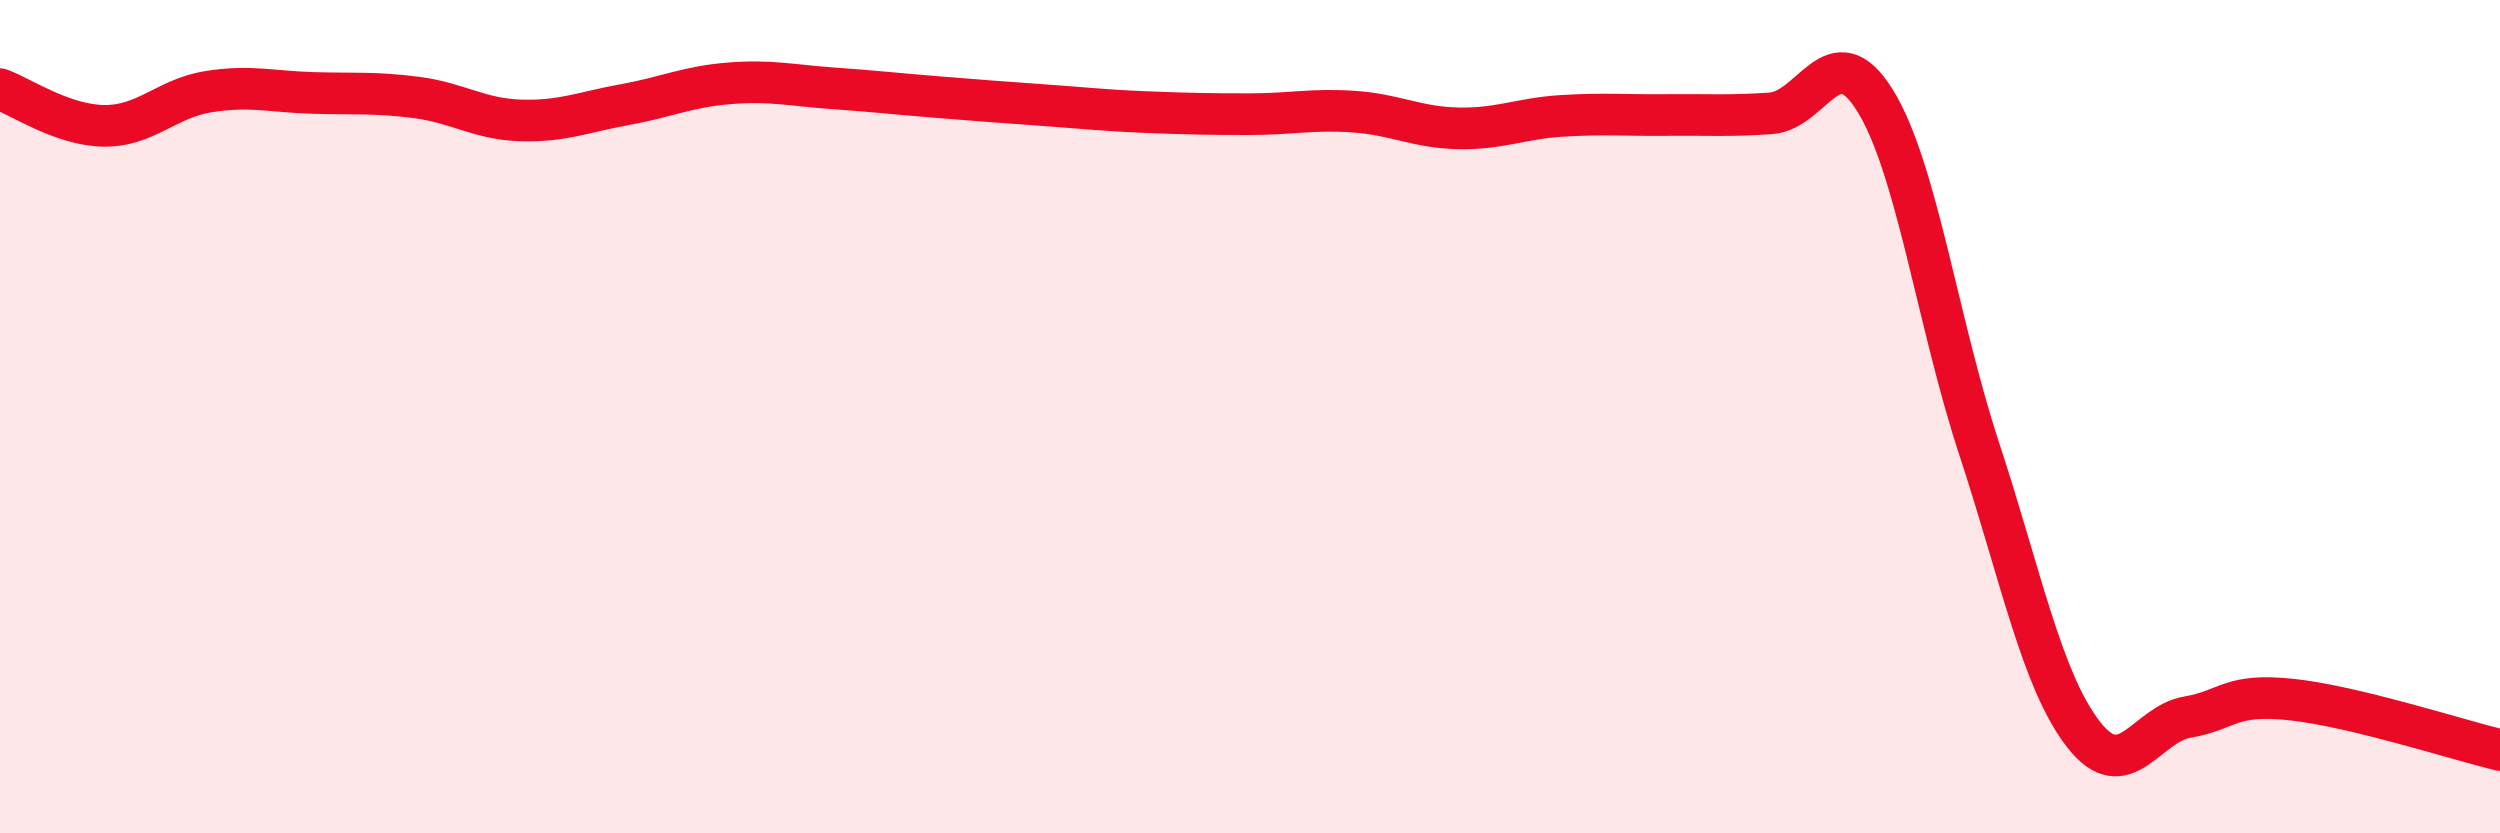
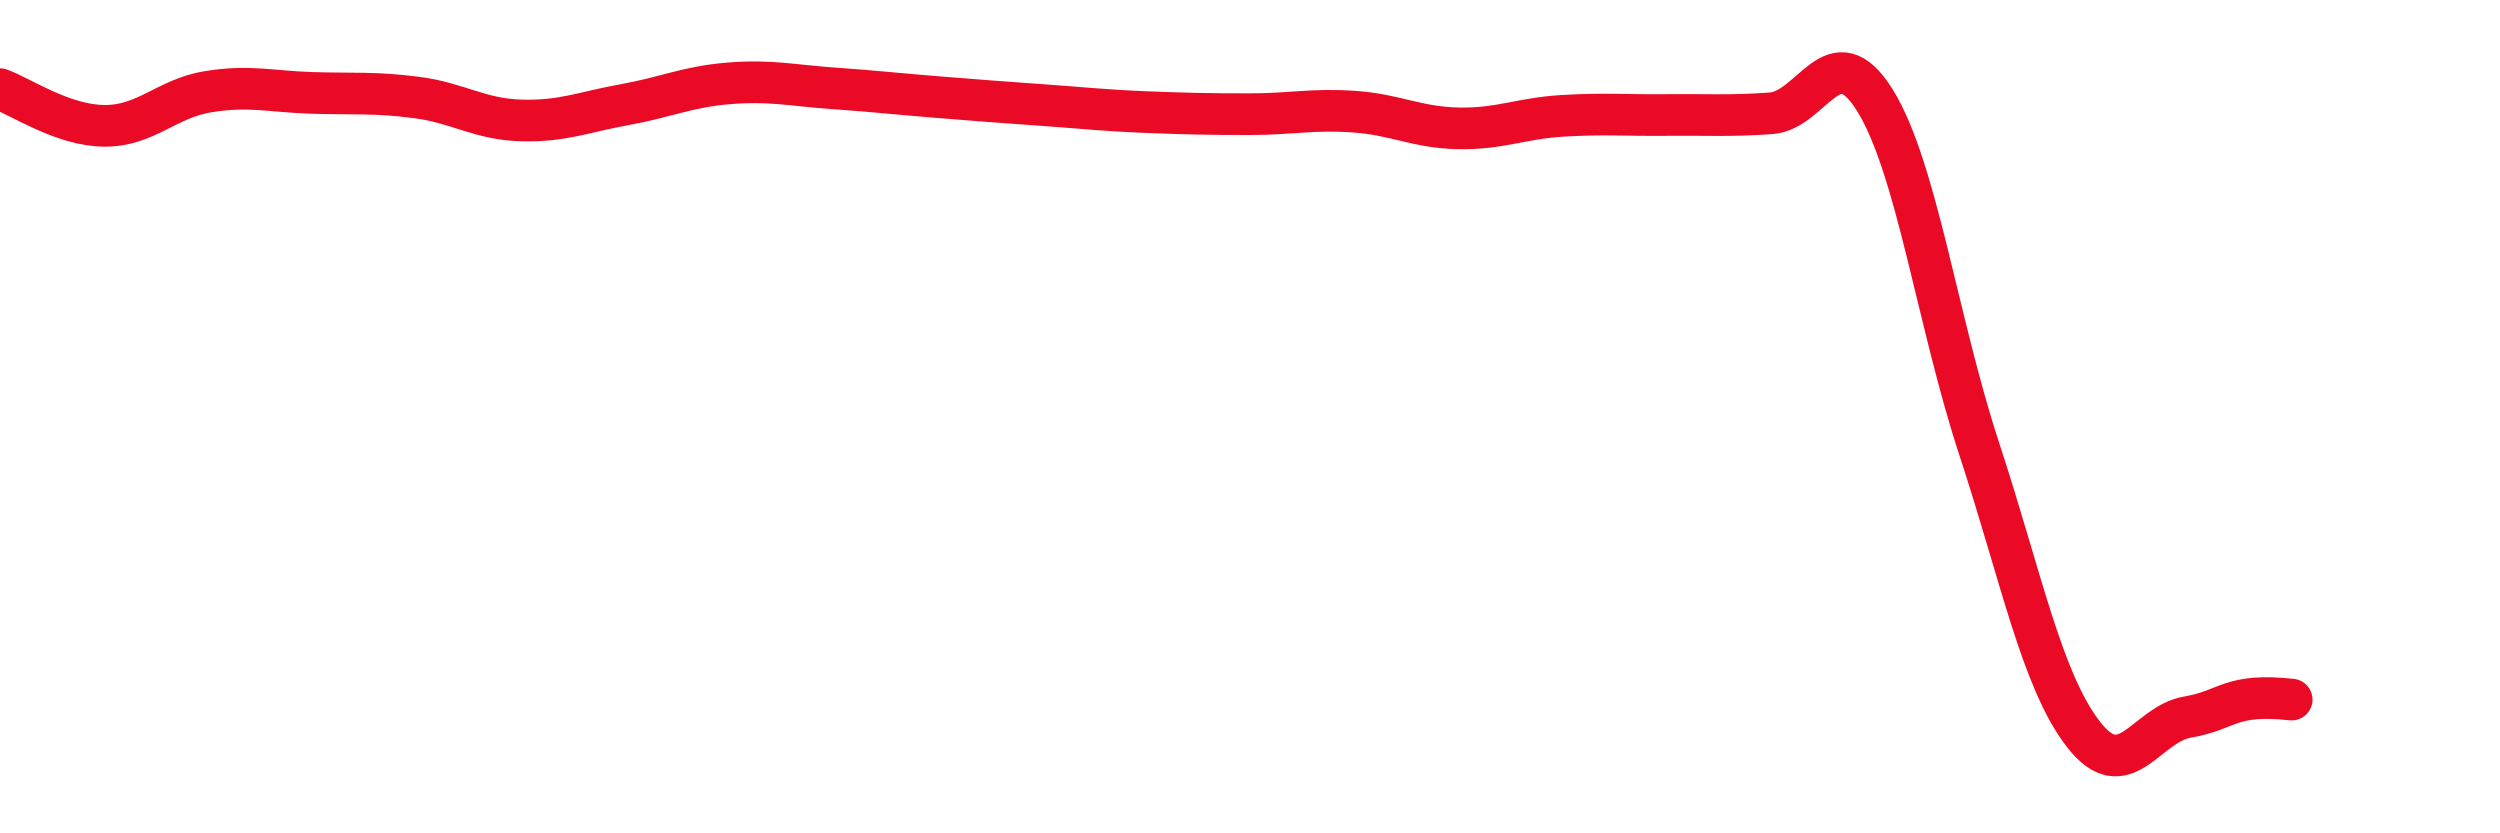
<svg xmlns="http://www.w3.org/2000/svg" width="60" height="20" viewBox="0 0 60 20">
-   <path d="M 0,2.14 C 0.5,2.32 1.5,3.01 2.5,3.02 C 3.5,3.03 4,2.36 5,2.2 C 6,2.04 6.5,2.2 7.5,2.23 C 8.5,2.26 9,2.21 10,2.34 C 11,2.47 11.5,2.86 12.5,2.89 C 13.5,2.92 14,2.69 15,2.51 C 16,2.33 16.5,2.08 17.5,2 C 18.5,1.92 19,2.05 20,2.12 C 21,2.19 21.5,2.25 22.5,2.33 C 23.5,2.41 24,2.45 25,2.52 C 26,2.59 26.5,2.65 27.5,2.69 C 28.5,2.73 29,2.74 30,2.74 C 31,2.74 31.5,2.61 32.5,2.68 C 33.5,2.75 34,3.06 35,3.08 C 36,3.1 36.5,2.84 37.5,2.78 C 38.5,2.72 39,2.77 40,2.76 C 41,2.75 41.5,2.79 42.5,2.72 C 43.5,2.65 44,0.8 45,2.41 C 46,4.02 46.5,7.73 47.5,10.77 C 48.5,13.81 49,16.33 50,17.62 C 51,18.91 51.5,17.38 52.5,17.21 C 53.5,17.04 53.5,16.63 55,16.79 C 56.5,16.95 59,17.76 60,18L60 20L0 20Z" fill="#EB0A25" opacity="0.1" stroke-linecap="round" stroke-linejoin="round" />
-   <path d="M 0,2.14 C 0.5,2.32 1.5,3.01 2.5,3.02 C 3.5,3.03 4,2.36 5,2.2 C 6,2.04 6.5,2.2 7.5,2.23 C 8.5,2.26 9,2.21 10,2.34 C 11,2.47 11.5,2.86 12.5,2.89 C 13.5,2.92 14,2.69 15,2.51 C 16,2.33 16.5,2.08 17.5,2 C 18.5,1.92 19,2.05 20,2.12 C 21,2.19 21.5,2.25 22.5,2.33 C 23.5,2.41 24,2.45 25,2.52 C 26,2.59 26.5,2.65 27.5,2.69 C 28.5,2.73 29,2.74 30,2.74 C 31,2.74 31.5,2.61 32.5,2.68 C 33.5,2.75 34,3.06 35,3.08 C 36,3.1 36.5,2.84 37.5,2.78 C 38.5,2.72 39,2.77 40,2.76 C 41,2.75 41.5,2.79 42.5,2.72 C 43.5,2.65 44,0.8 45,2.41 C 46,4.02 46.5,7.73 47.5,10.77 C 48.5,13.81 49,16.33 50,17.62 C 51,18.91 51.5,17.38 52.5,17.21 C 53.5,17.04 53.5,16.63 55,16.79 C 56.5,16.95 59,17.76 60,18" stroke="#EB0A25" stroke-width="1" fill="none" stroke-linecap="round" stroke-linejoin="round" />
+   <path d="M 0,2.14 C 0.5,2.32 1.5,3.01 2.5,3.02 C 3.5,3.03 4,2.36 5,2.2 C 6,2.04 6.5,2.2 7.5,2.23 C 8.5,2.26 9,2.21 10,2.34 C 11,2.47 11.5,2.86 12.5,2.89 C 13.5,2.92 14,2.69 15,2.51 C 16,2.33 16.5,2.08 17.5,2 C 18.5,1.92 19,2.05 20,2.12 C 21,2.19 21.5,2.25 22.5,2.33 C 23.5,2.41 24,2.45 25,2.52 C 26,2.59 26.5,2.65 27.5,2.69 C 28.5,2.73 29,2.74 30,2.74 C 31,2.74 31.5,2.61 32.5,2.68 C 33.5,2.75 34,3.06 35,3.08 C 36,3.1 36.5,2.84 37.5,2.78 C 38.5,2.72 39,2.77 40,2.76 C 41,2.75 41.5,2.79 42.5,2.72 C 43.5,2.65 44,0.8 45,2.41 C 46,4.02 46.5,7.73 47.5,10.77 C 48.5,13.81 49,16.33 50,17.62 C 51,18.91 51.5,17.38 52.5,17.21 C 53.5,17.04 53.5,16.63 55,16.79 " stroke="#EB0A25" stroke-width="1" fill="none" stroke-linecap="round" stroke-linejoin="round" />
</svg>